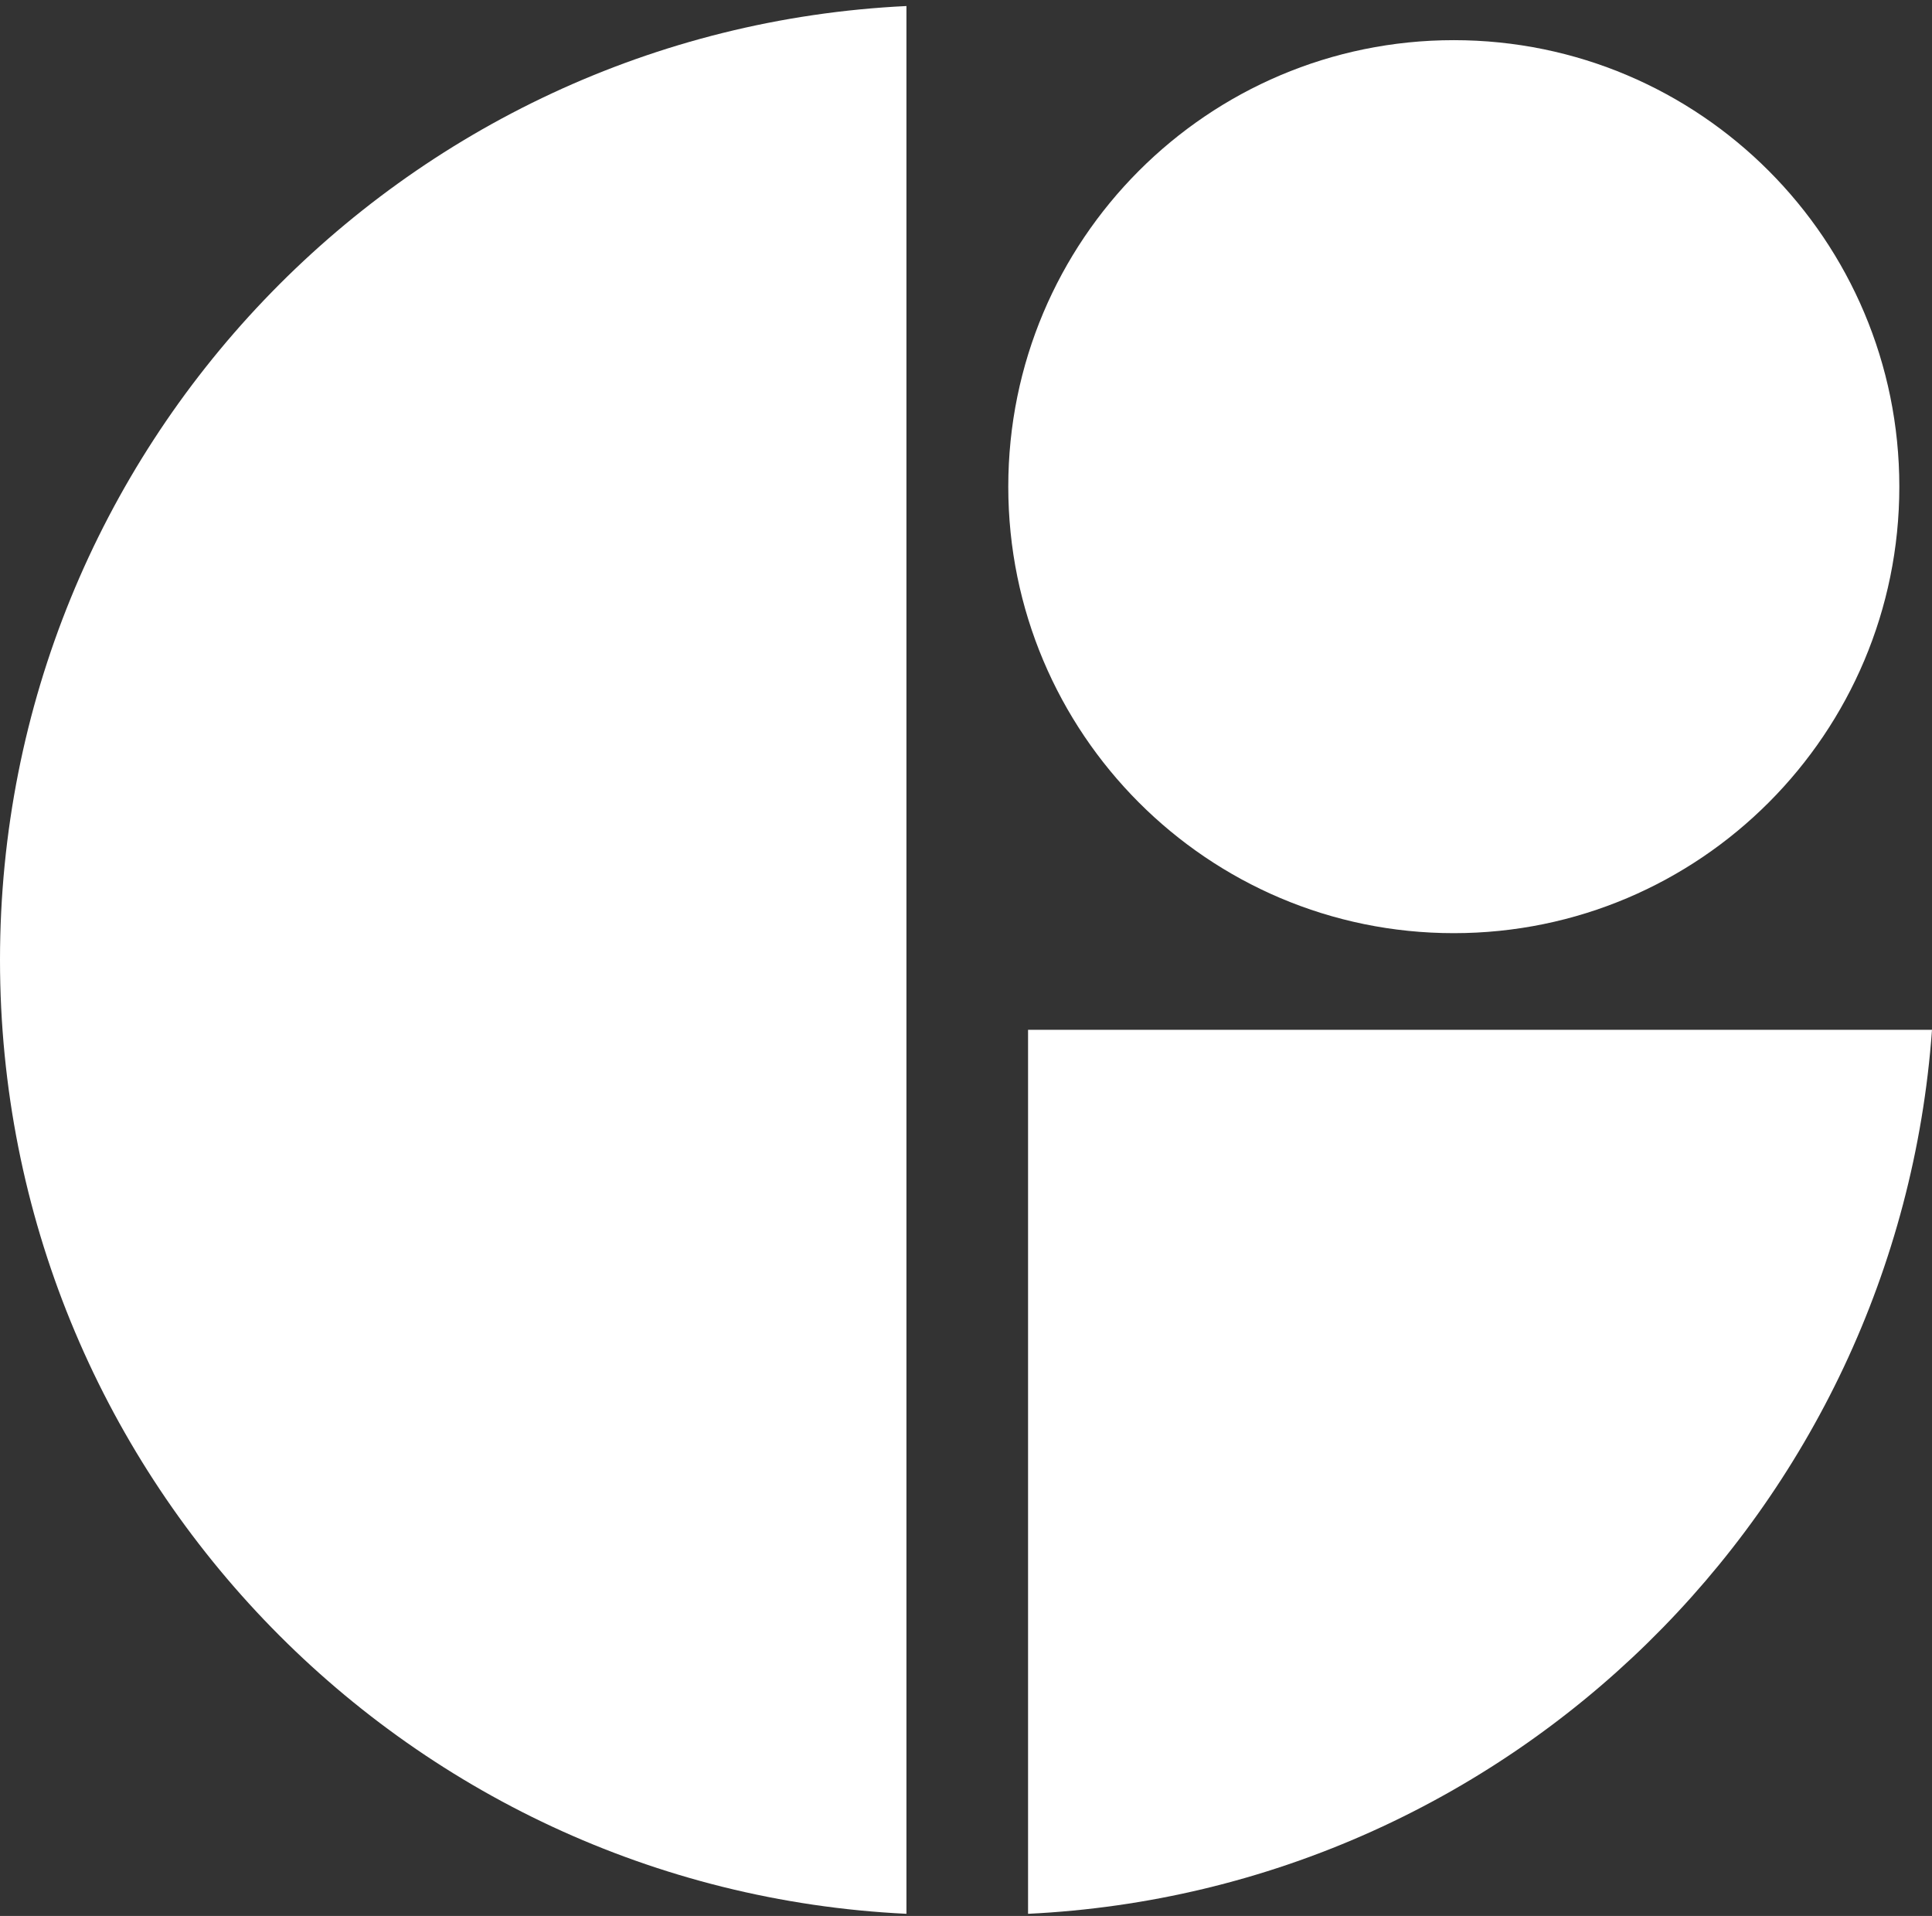
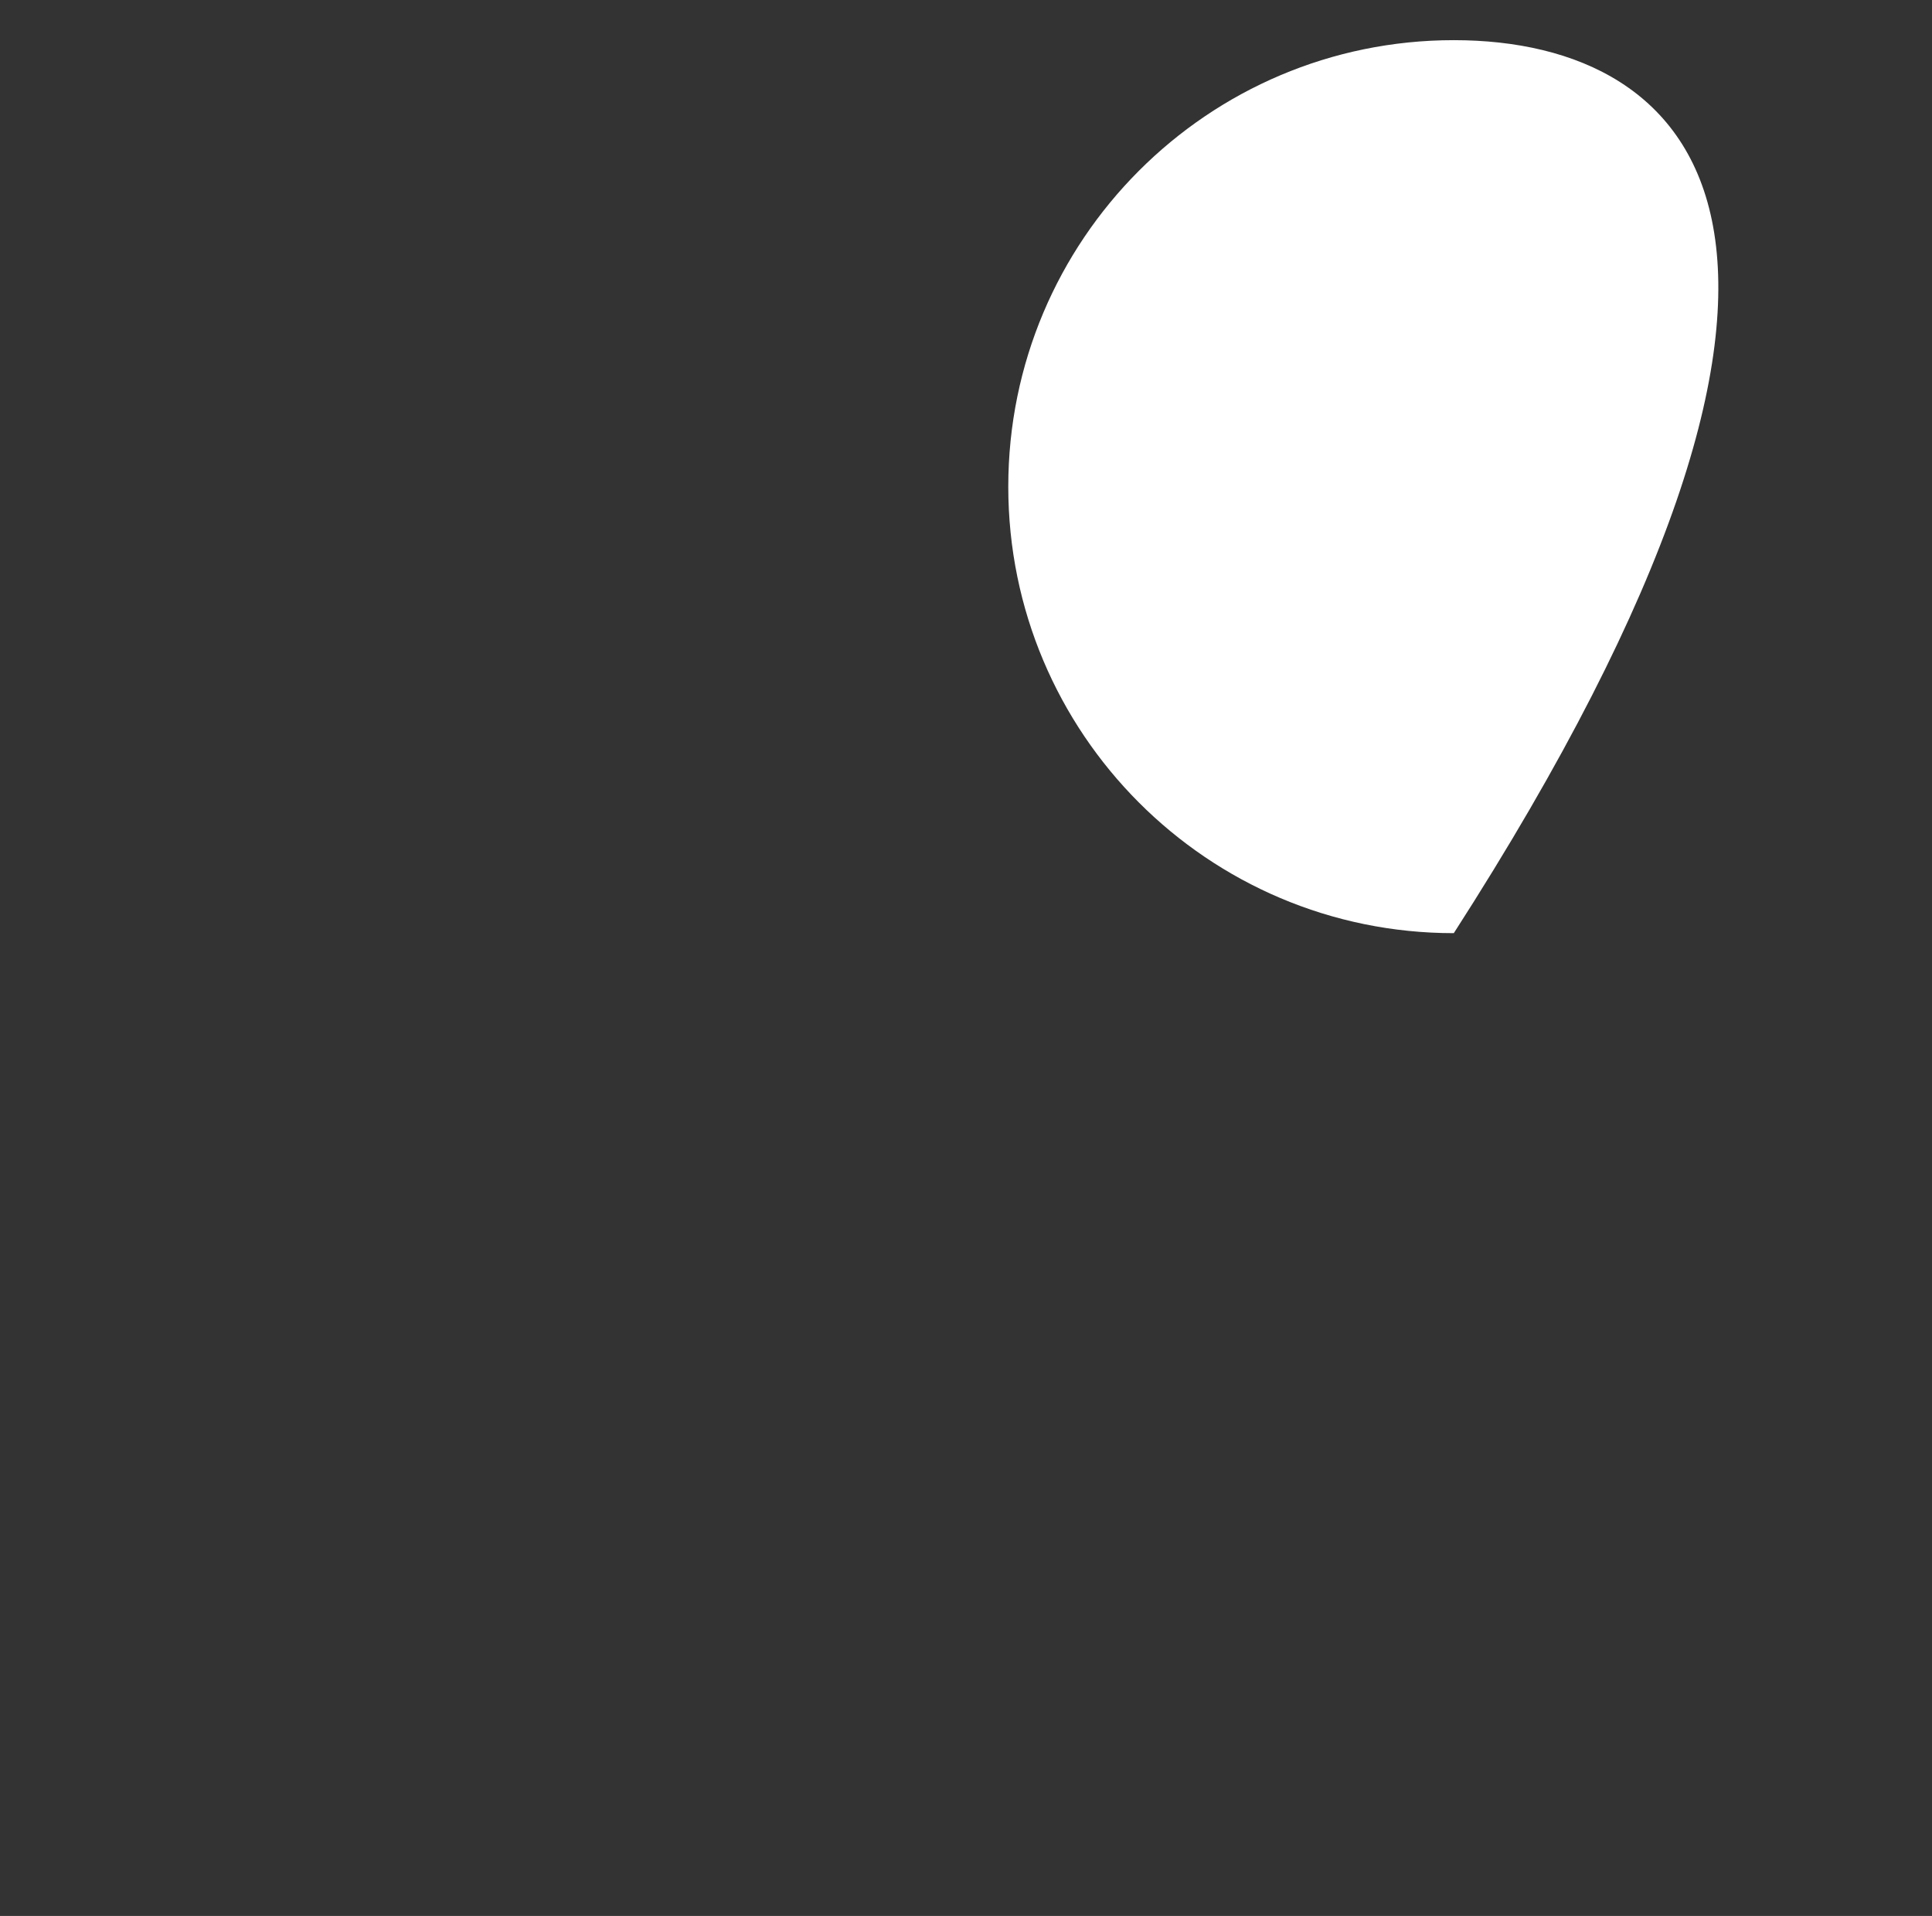
<svg xmlns="http://www.w3.org/2000/svg" width="237" height="235" viewBox="0 0 237 235" fill="none">
  <rect x="0" y="0" width="237" height="235" fill="#333333" stroke="none" />
-   <path d="M178.339 114.458C208.523 114.458 232.992 89.939 232.992 59.692C232.992 29.446 208.523 4.926 178.339 4.926C148.155 4.926 123.686 29.446 123.686 59.692C123.686 89.939 148.155 114.458 178.339 114.458Z" fill="white" />
-   <path fill-rule="evenodd" clip-rule="evenodd" d="M111.194 0.741C49.282 3.721 0 54.964 0 117.742C0 180.519 49.282 231.762 111.194 234.74V0.741Z" fill="white" />
-   <path fill-rule="evenodd" clip-rule="evenodd" d="M126.112 126.313V234.741C185.182 231.899 232.756 185.123 237 126.313H126.112Z" fill="white" />
+   <path d="M178.339 114.458C232.992 29.446 208.523 4.926 178.339 4.926C148.155 4.926 123.686 29.446 123.686 59.692C123.686 89.939 148.155 114.458 178.339 114.458Z" fill="white" />
</svg>